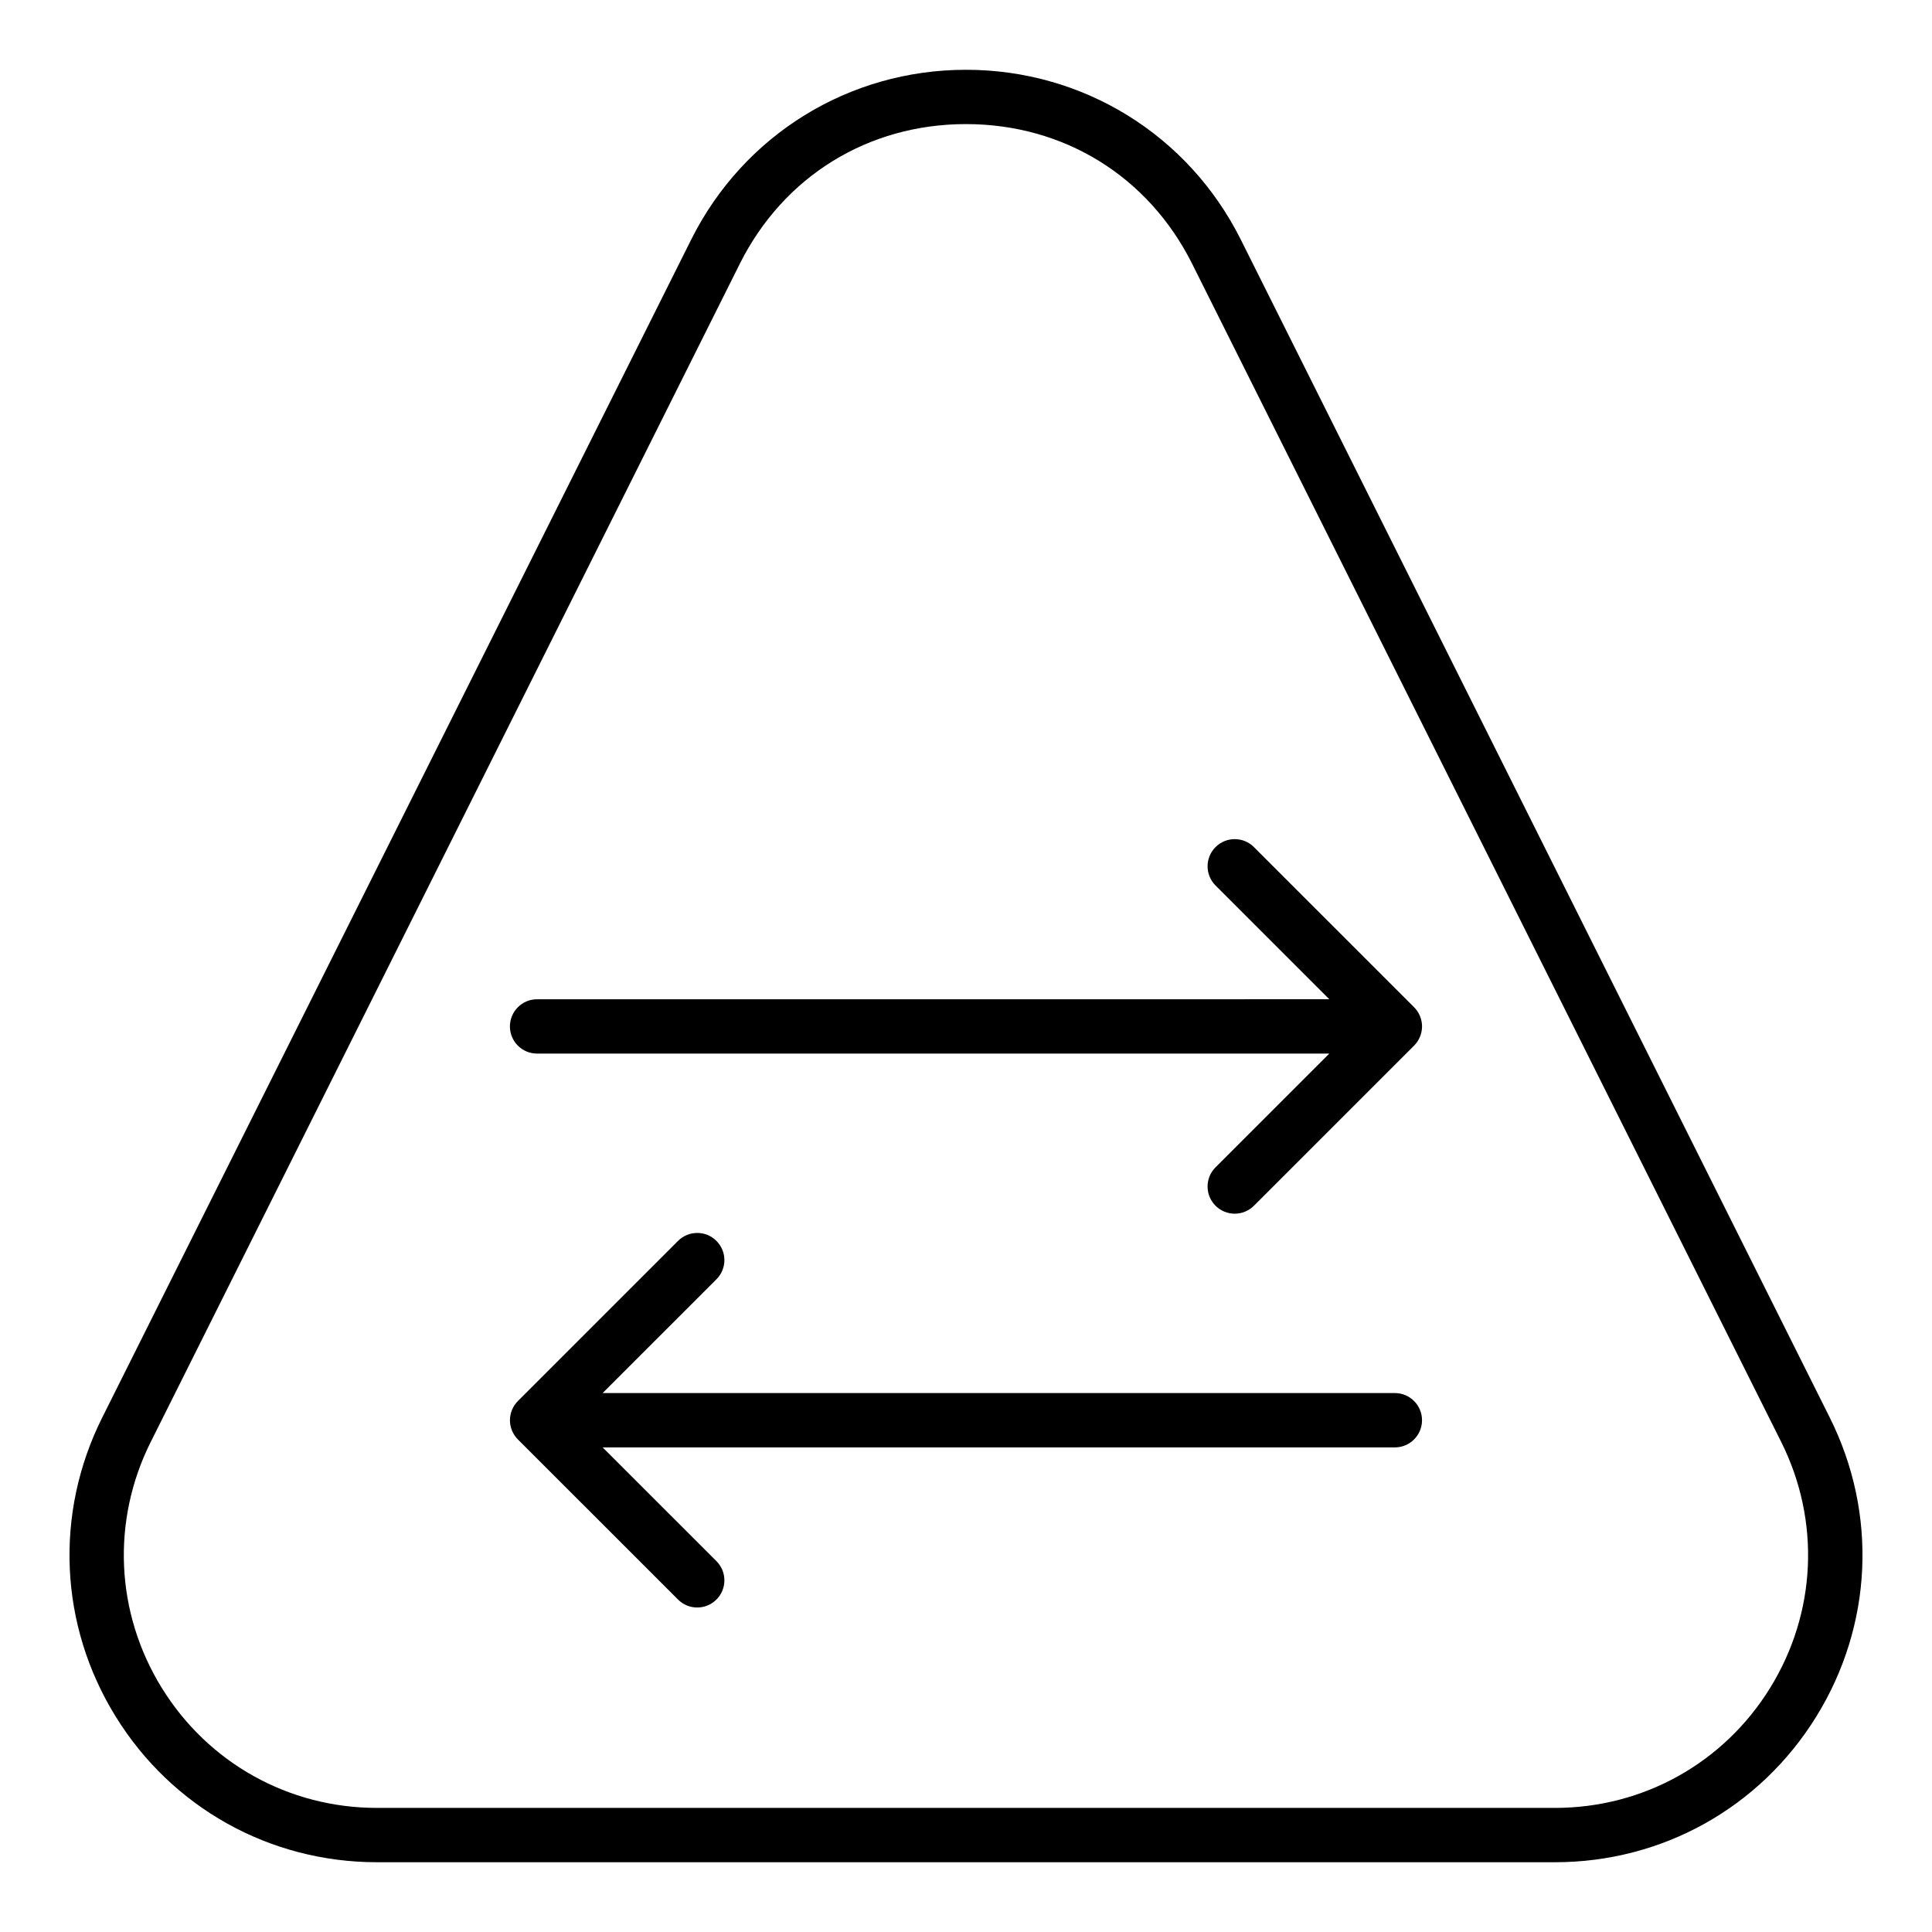
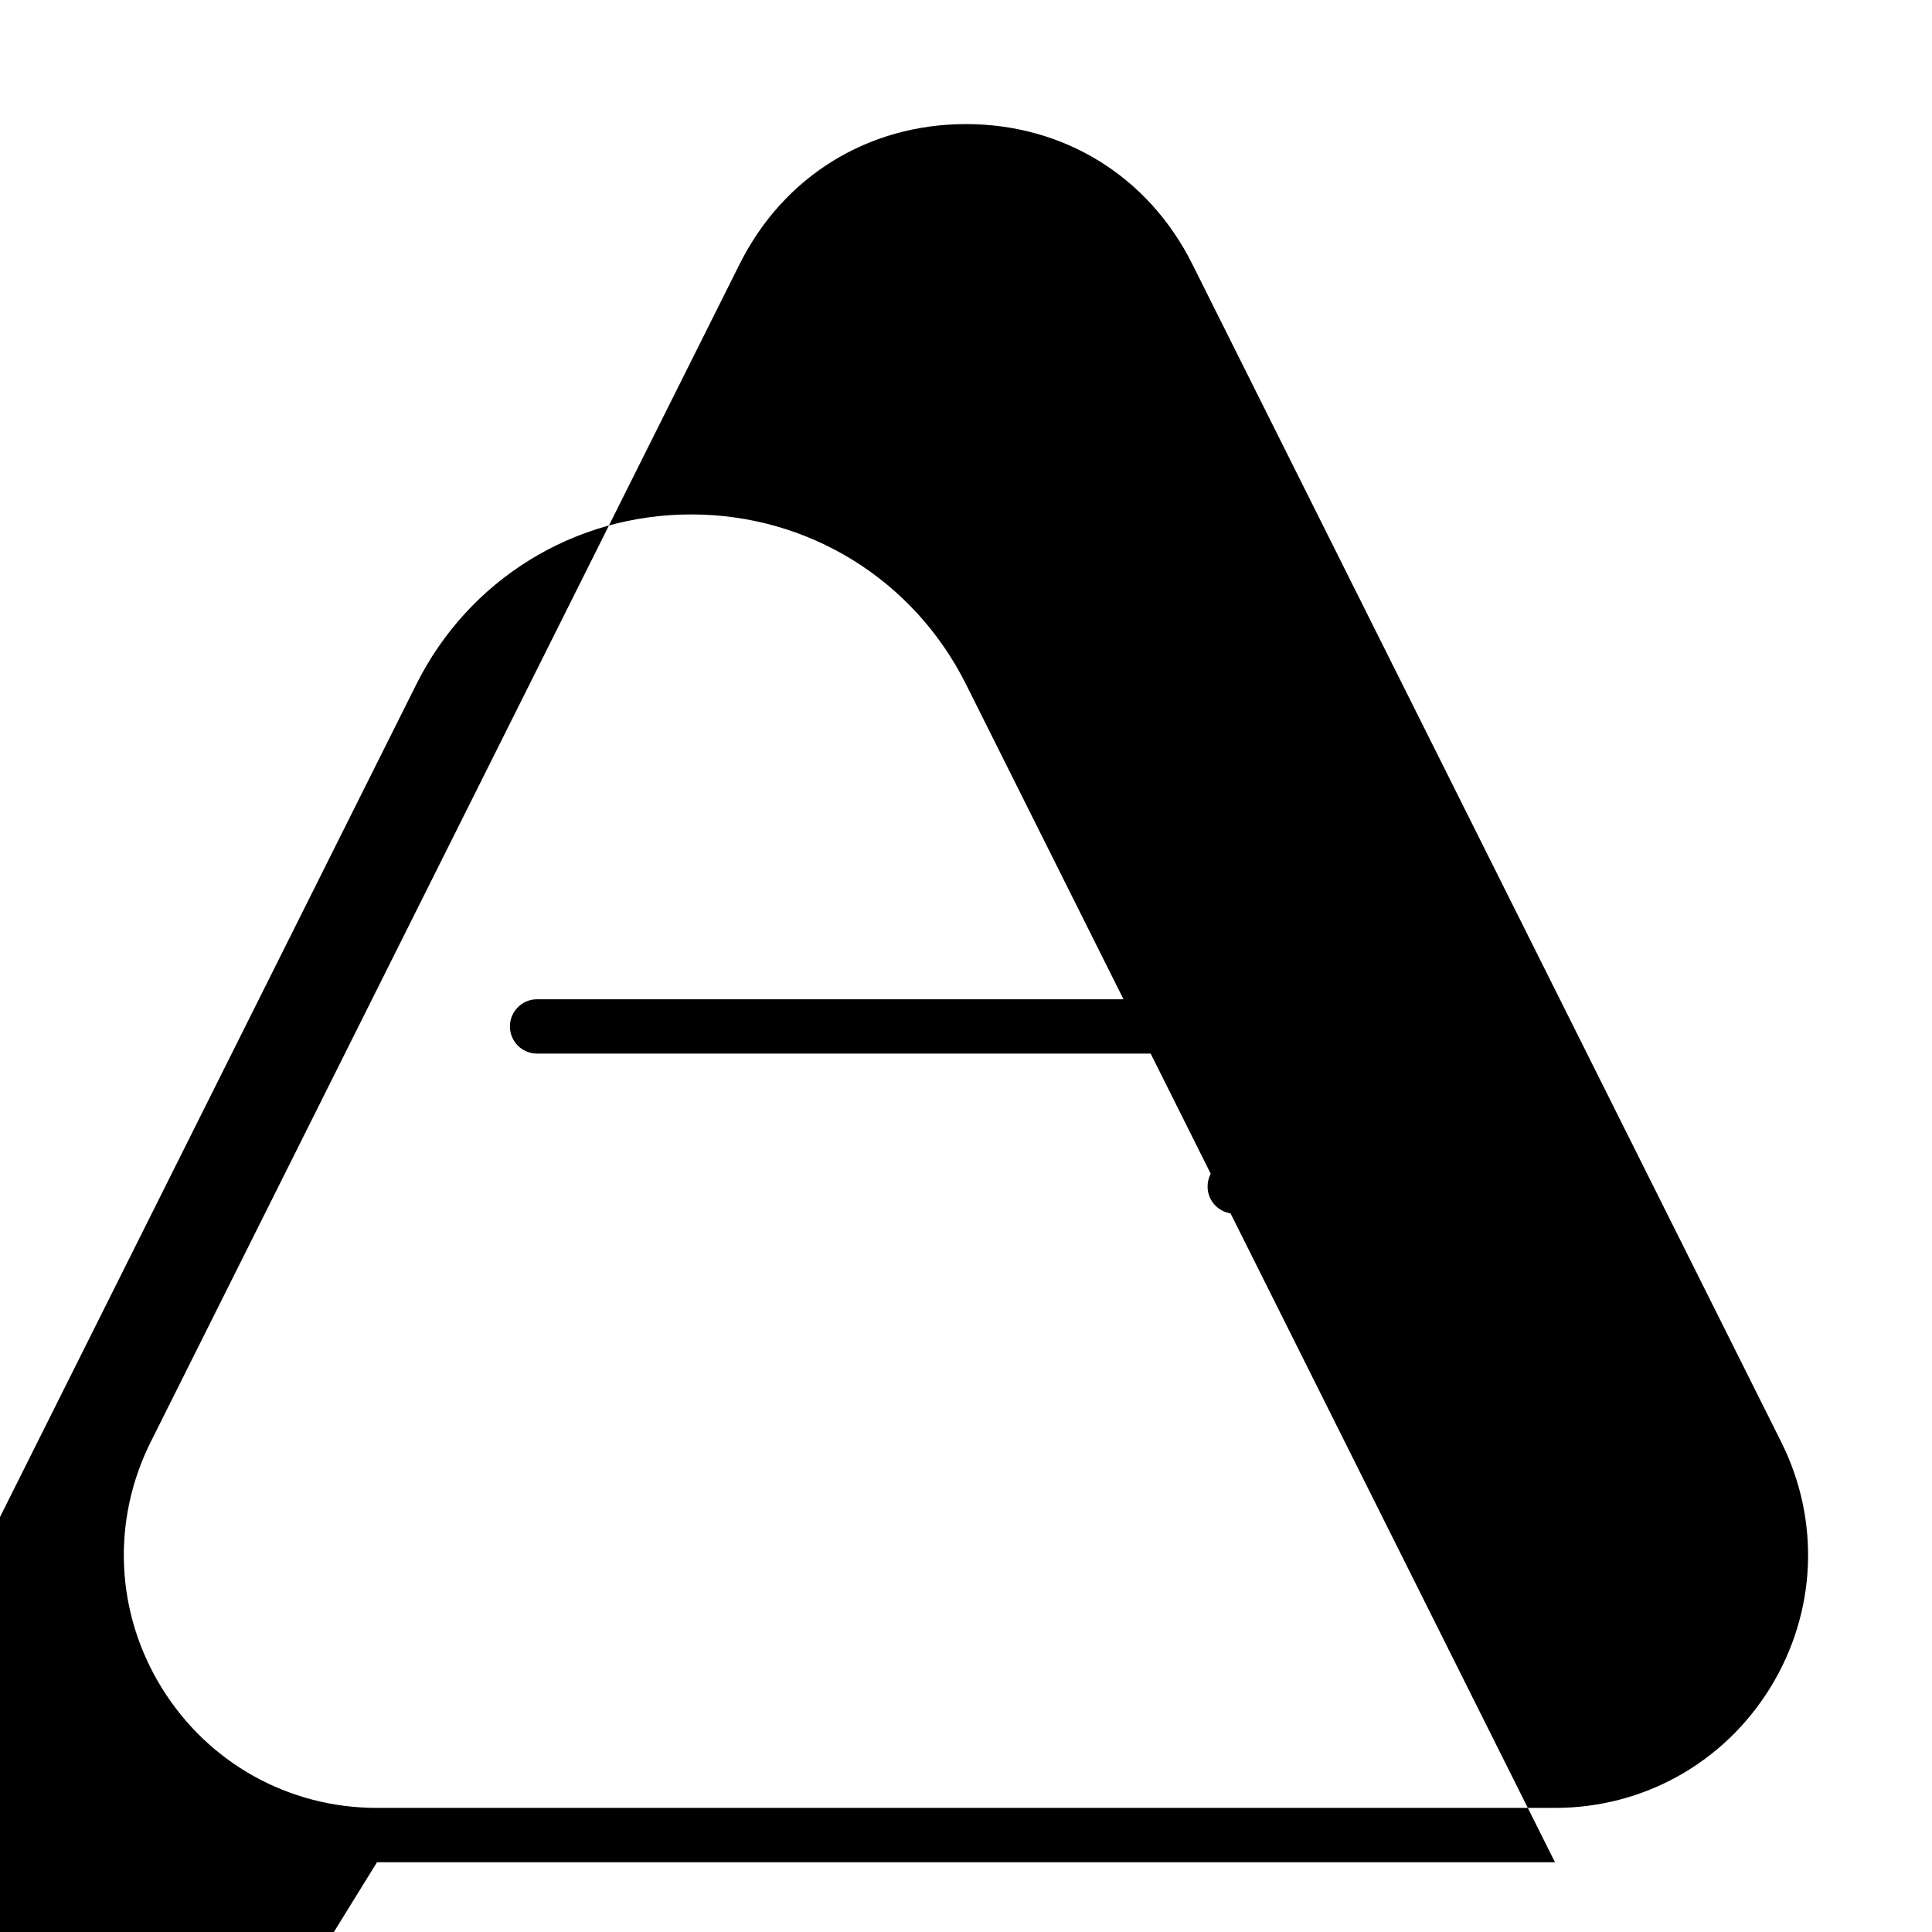
<svg xmlns="http://www.w3.org/2000/svg" fill="#000000" width="800px" height="800px" version="1.1" viewBox="144 144 512 512">
  <g>
-     <path d="m243.91 637.51h312.17c28.43 0 54.324-14.438 69.266-38.617 14.941-24.184 16.277-53.797 3.562-79.219l-156.08-312.17c-13.879-27.762-41.793-45.012-72.828-45.012-31.039 0-58.949 17.25-72.832 45.012l-156.08 312.17c-12.715 25.422-11.379 55.039 3.562 79.219 14.941 24.18 40.836 38.617 69.266 38.617zm-59.953-111.4 156.08-312.17c11.598-23.203 34.012-37.055 59.957-37.055 25.941 0 48.355 13.852 59.953 37.055l156.08 312.17c10.465 20.926 9.367 45.305-2.93 65.215-12.309 19.906-33.617 31.789-57.023 31.789h-312.17c-23.406 0-44.715-11.887-57.023-31.789-12.301-19.91-13.395-44.289-2.93-65.215z" />
+     <path d="m243.91 637.51h312.17l-156.08-312.17c-13.879-27.762-41.793-45.012-72.828-45.012-31.039 0-58.949 17.25-72.832 45.012l-156.08 312.17c-12.715 25.422-11.379 55.039 3.562 79.219 14.941 24.18 40.836 38.617 69.266 38.617zm-59.953-111.4 156.08-312.17c11.598-23.203 34.012-37.055 59.957-37.055 25.941 0 48.355 13.852 59.953 37.055l156.08 312.17c10.465 20.926 9.367 45.305-2.93 65.215-12.309 19.906-33.617 31.789-57.023 31.789h-312.17c-23.406 0-44.715-11.887-57.023-31.789-12.301-19.91-13.395-44.289-2.93-65.215z" />
    <path d="m286.34 423.21h209.94l-30.152 30.145c-2.812 2.809-2.812 7.367 0 10.176 1.406 1.406 3.246 2.109 5.09 2.109 1.84 0 3.684-0.703 5.09-2.109l42.434-42.426c0.66-0.66 1.191-1.449 1.555-2.324 0.363-0.871 0.559-1.809 0.559-2.769s-0.195-1.898-0.559-2.769c-0.367-0.875-0.895-1.664-1.555-2.324l-42.434-42.43c-2.812-2.812-7.367-2.812-10.176 0-2.812 2.812-2.812 7.367 0 10.176l30.152 30.148-209.95 0.004c-3.977 0-7.199 3.223-7.199 7.199 0 3.973 3.219 7.195 7.199 7.195z" />
-     <path d="m281.25 525.47 42.434 42.426c1.406 1.406 3.246 2.109 5.09 2.109 1.84 0 3.684-0.703 5.09-2.109 2.812-2.812 2.812-7.371 0-10.176l-30.152-30.145h209.94c3.977 0 7.199-3.223 7.199-7.199 0-3.977-3.219-7.199-7.199-7.199h-209.94l30.152-30.148c2.812-2.812 2.812-7.367 0-10.176-2.812-2.812-7.367-2.812-10.176 0l-42.434 42.43c-0.66 0.66-1.188 1.449-1.555 2.324-0.363 0.871-0.559 1.809-0.559 2.769 0 0.961 0.195 1.898 0.559 2.769 0.363 0.875 0.891 1.664 1.551 2.324z" />
  </g>
</svg>